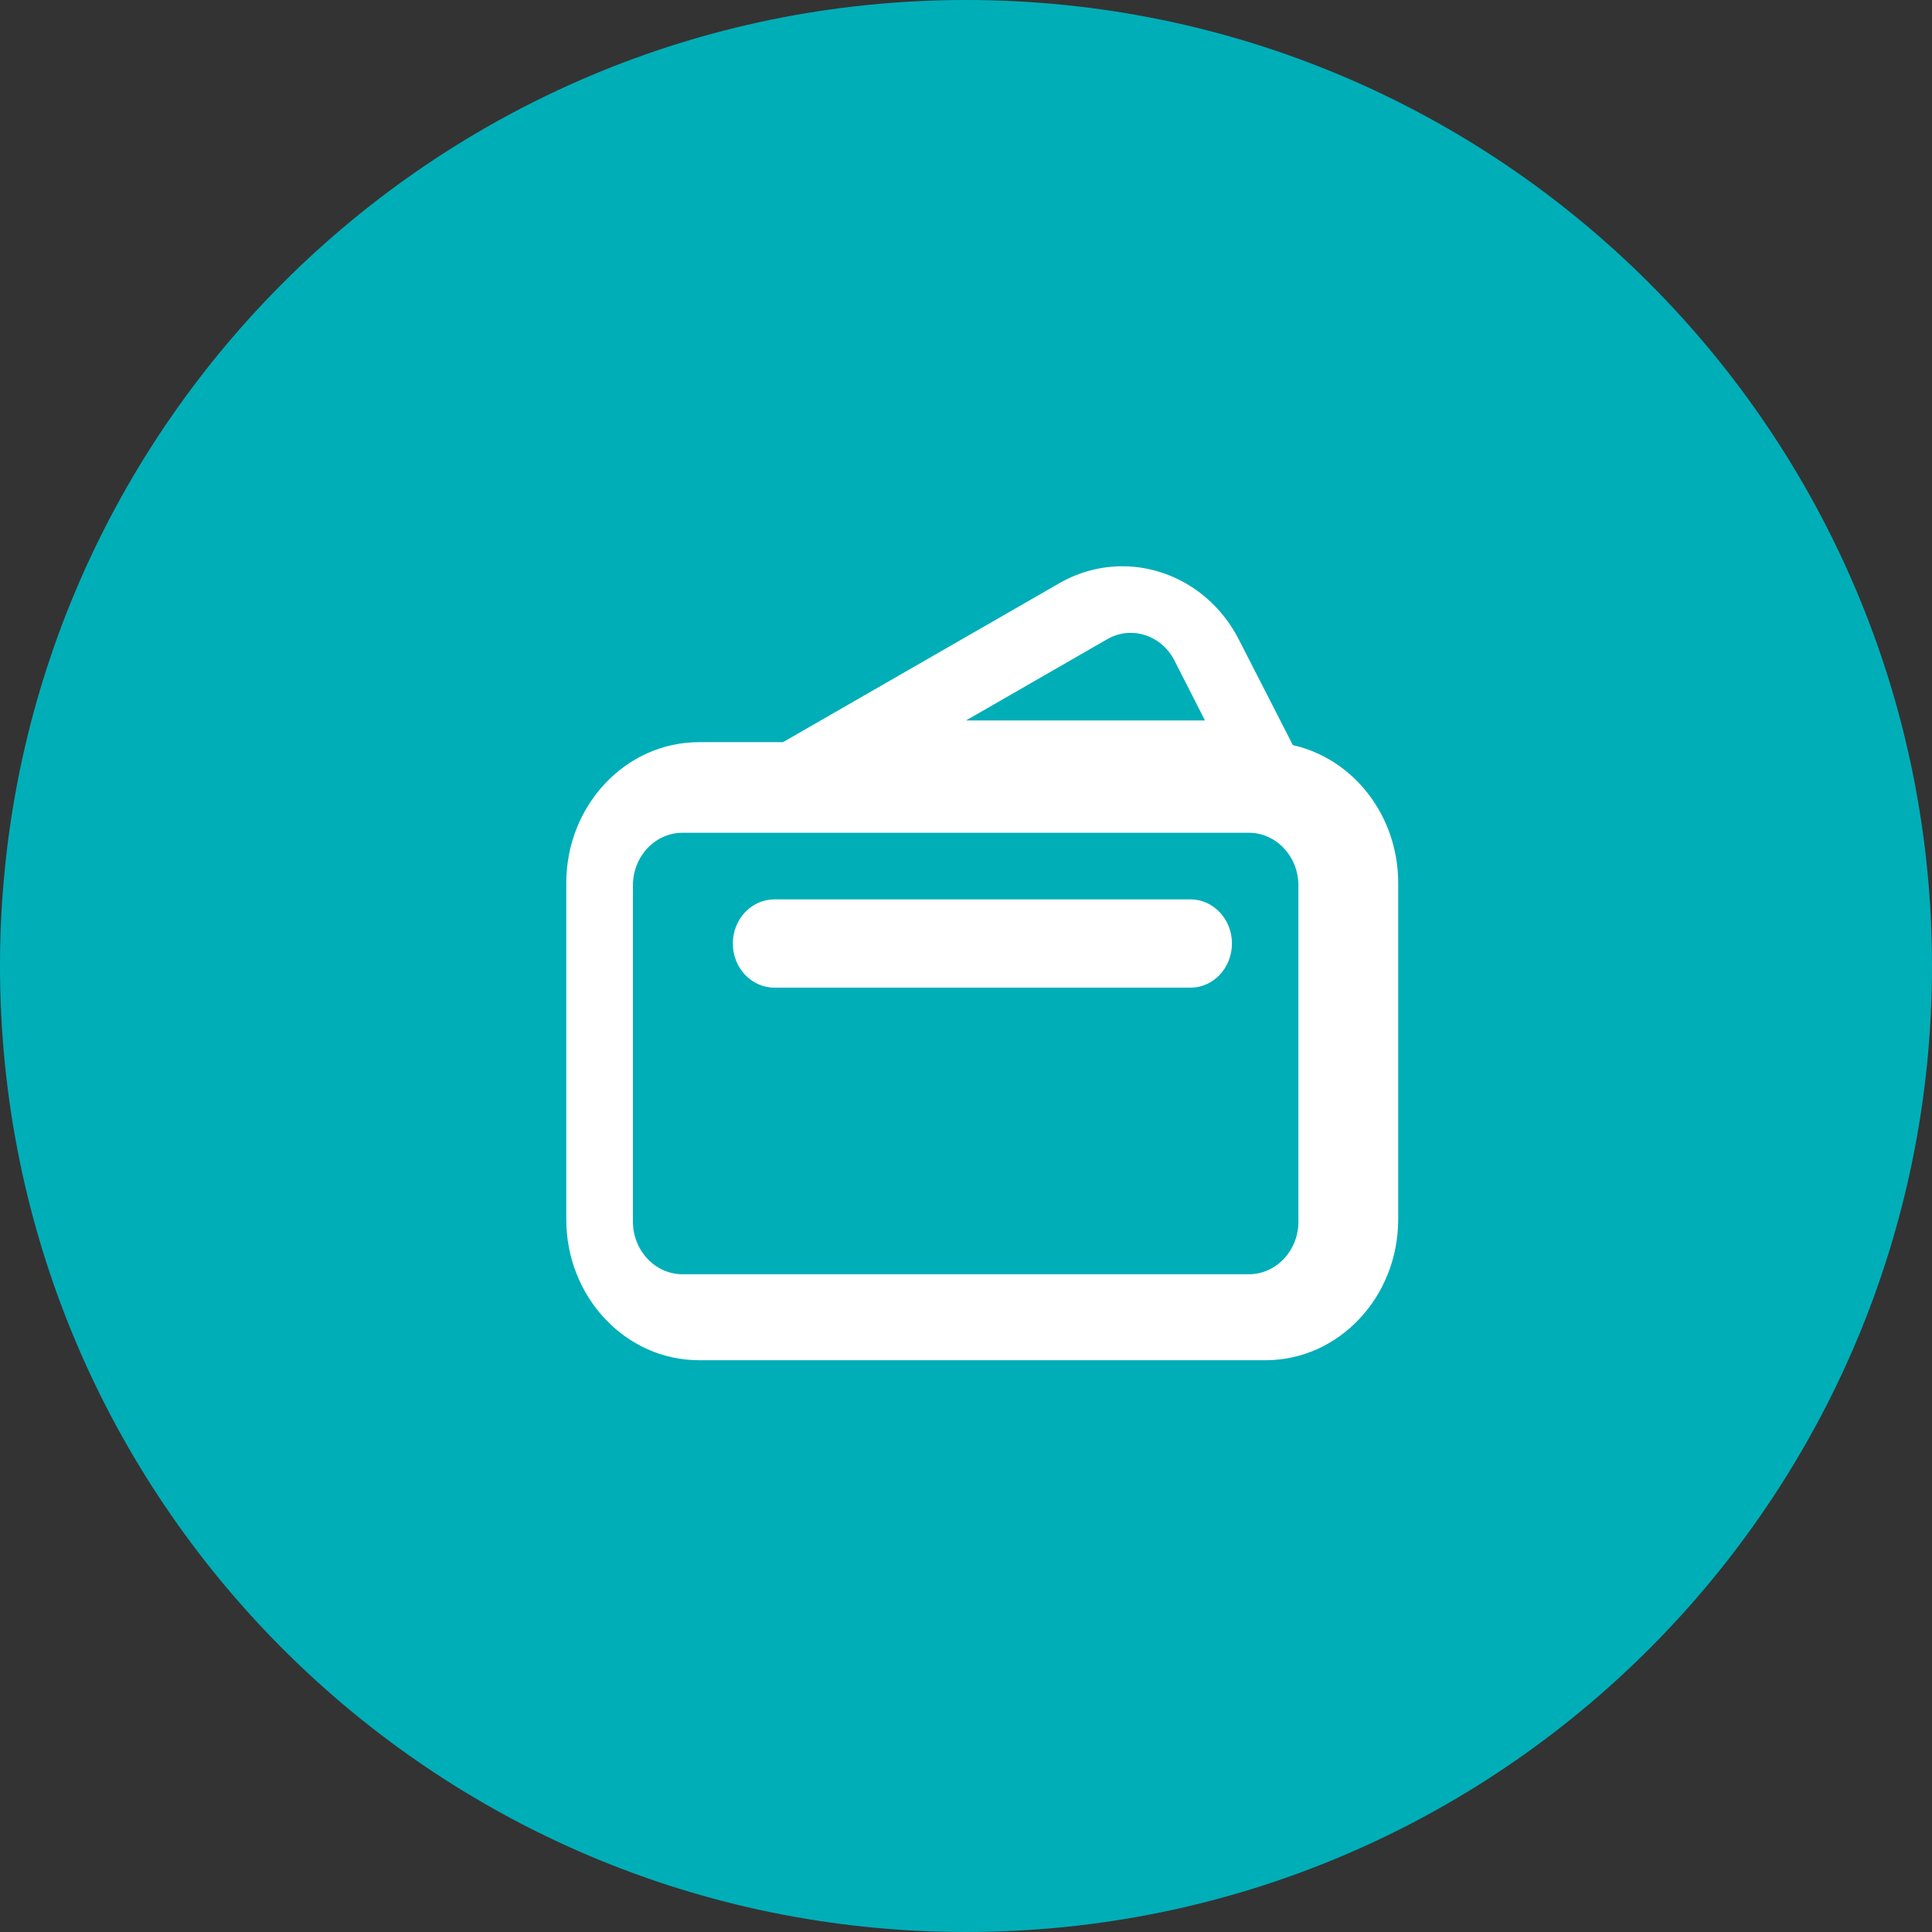
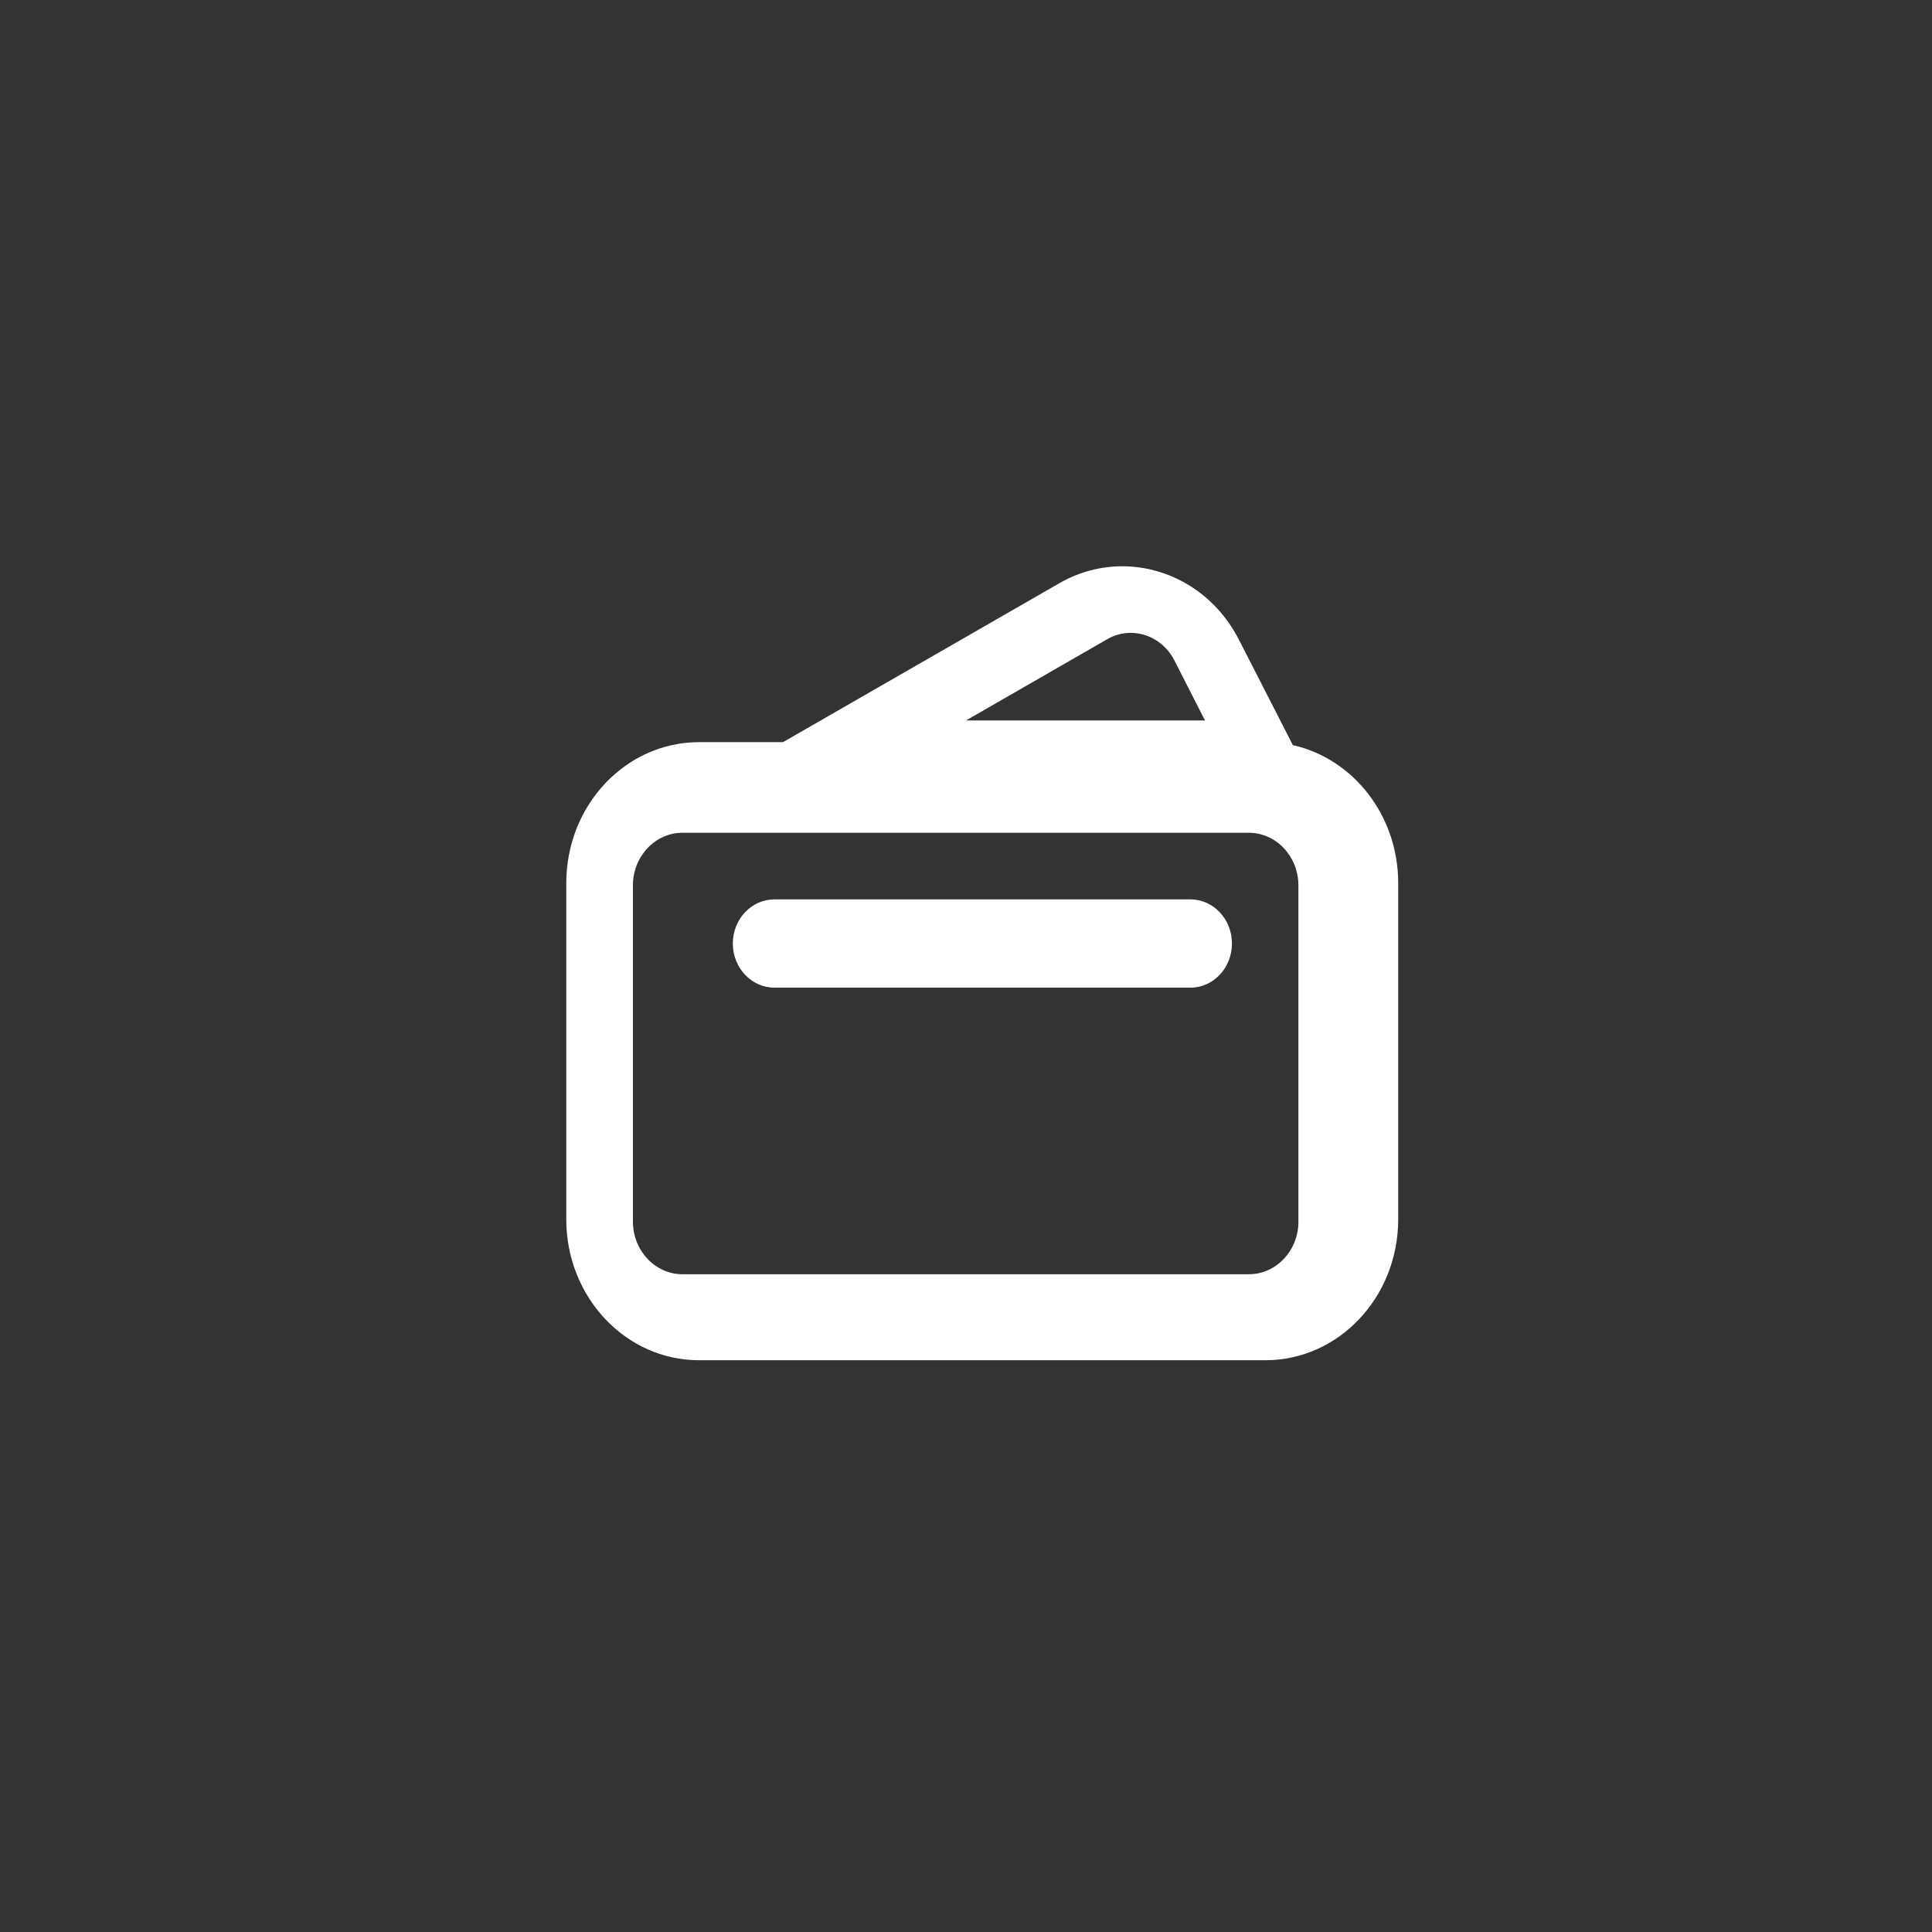
<svg xmlns="http://www.w3.org/2000/svg" width="58" height="58" viewBox="0 0 58 58" fill="none">
  <rect x="0" y="0" width="58" height="58" fill="#333333" stroke="none" />
-   <path d="M29 58C45.016 58 58 45.016 58 29C58 12.984 45.016 0 29 0C12.984 0 0 12.984 0 29C0 45.016 12.984 58 29 58Z" fill="#00AEB8" />
  <path fill-rule="evenodd" clip-rule="evenodd" d="M38.98 36.674C38.98 37.544 38.312 38.254 37.491 38.254H20.49C19.669 38.254 19.001 37.544 19.001 36.674V26.58C19.001 25.709 19.669 25 20.49 25H37.49C38.31 25 38.979 25.709 38.979 26.58V36.674H38.98ZM33.238 19.19C33.458 19.063 33.698 18.999 33.942 18.999C34.492 18.999 34.996 19.317 35.256 19.826L36.175 21.629H29L33.238 19.19ZM38.813 22.37L37.2 19.217C36.48 17.8 35.106 17 33.693 17C33.053 17 32.4 17.164 31.8 17.51L23.506 22.28H20.986C18.784 22.28 17 24.174 17 26.511V36.605C17 38.942 18.784 40.835 20.986 40.835H37.99C40.19 40.835 41.975 38.942 41.975 36.605V26.51C41.975 24.474 40.619 22.775 38.815 22.37H38.813Z" fill="white" />
  <path fill-rule="evenodd" clip-rule="evenodd" d="M35.736 29.65H23.249C22.559 29.65 22 29.057 22 28.325C22 27.593 22.559 27 23.249 27H35.736C36.426 27 36.984 27.593 36.984 28.325C36.984 29.057 36.425 29.651 35.736 29.651" fill="white" />
</svg>